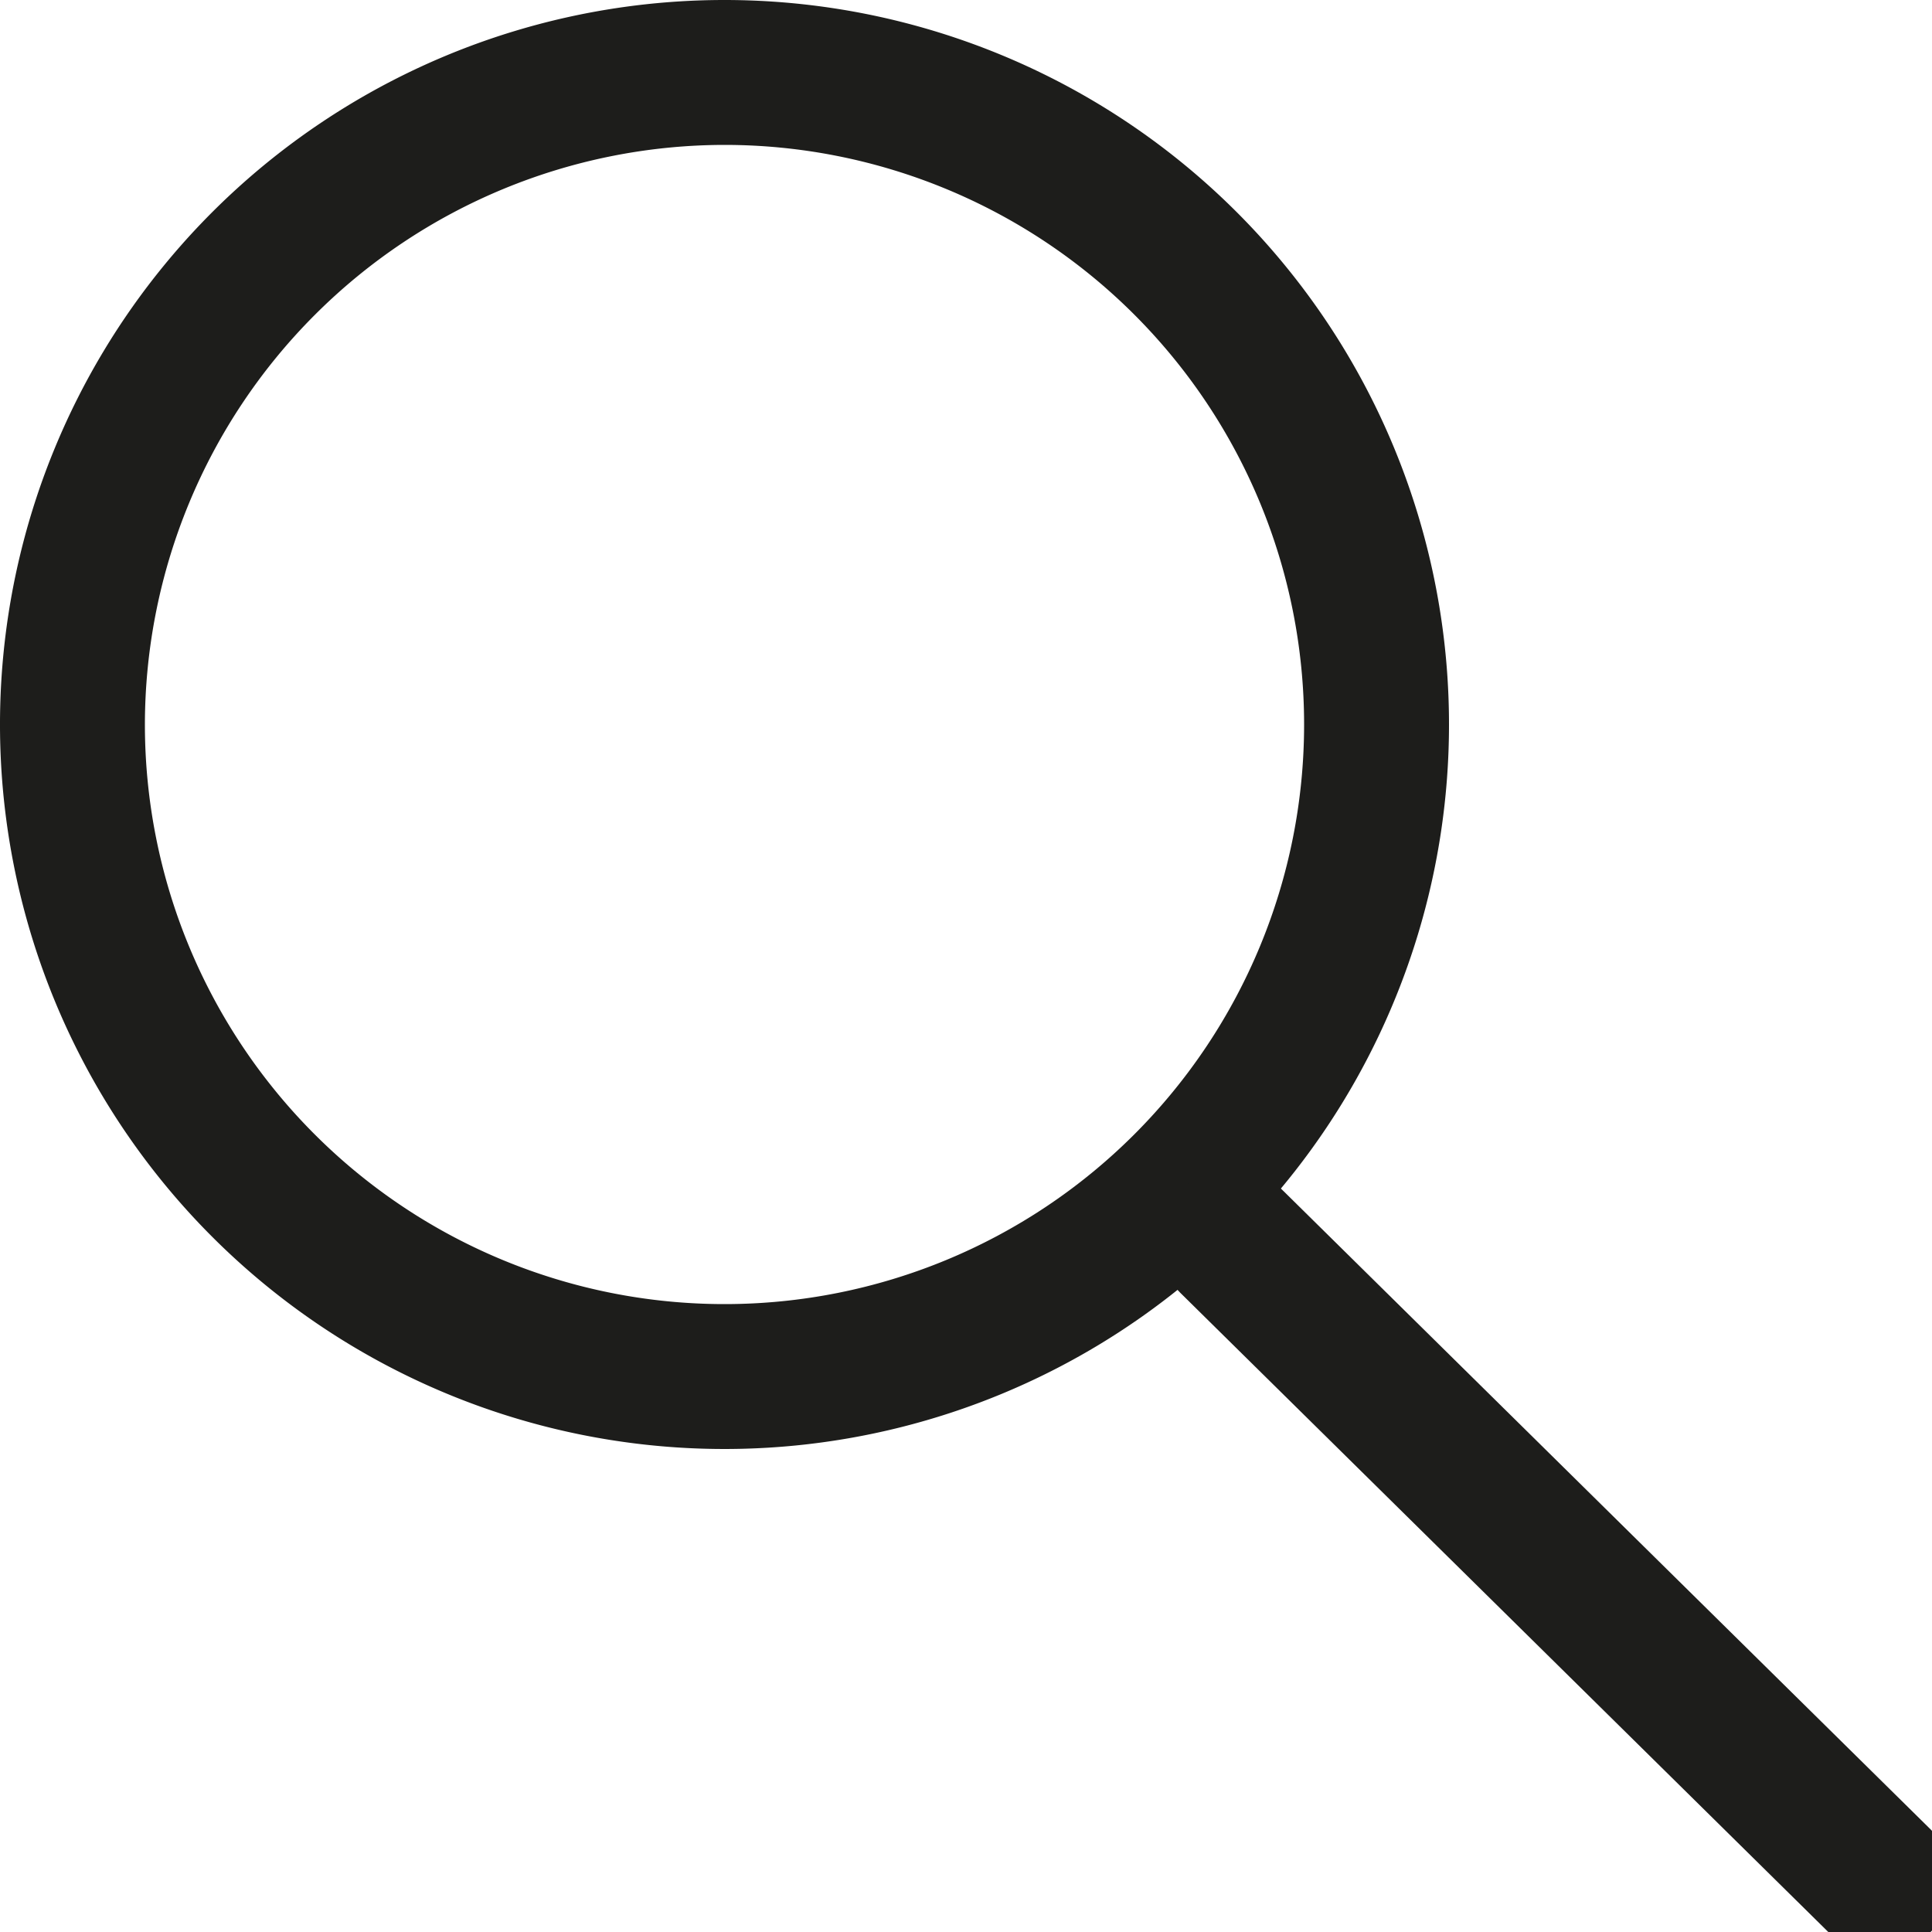
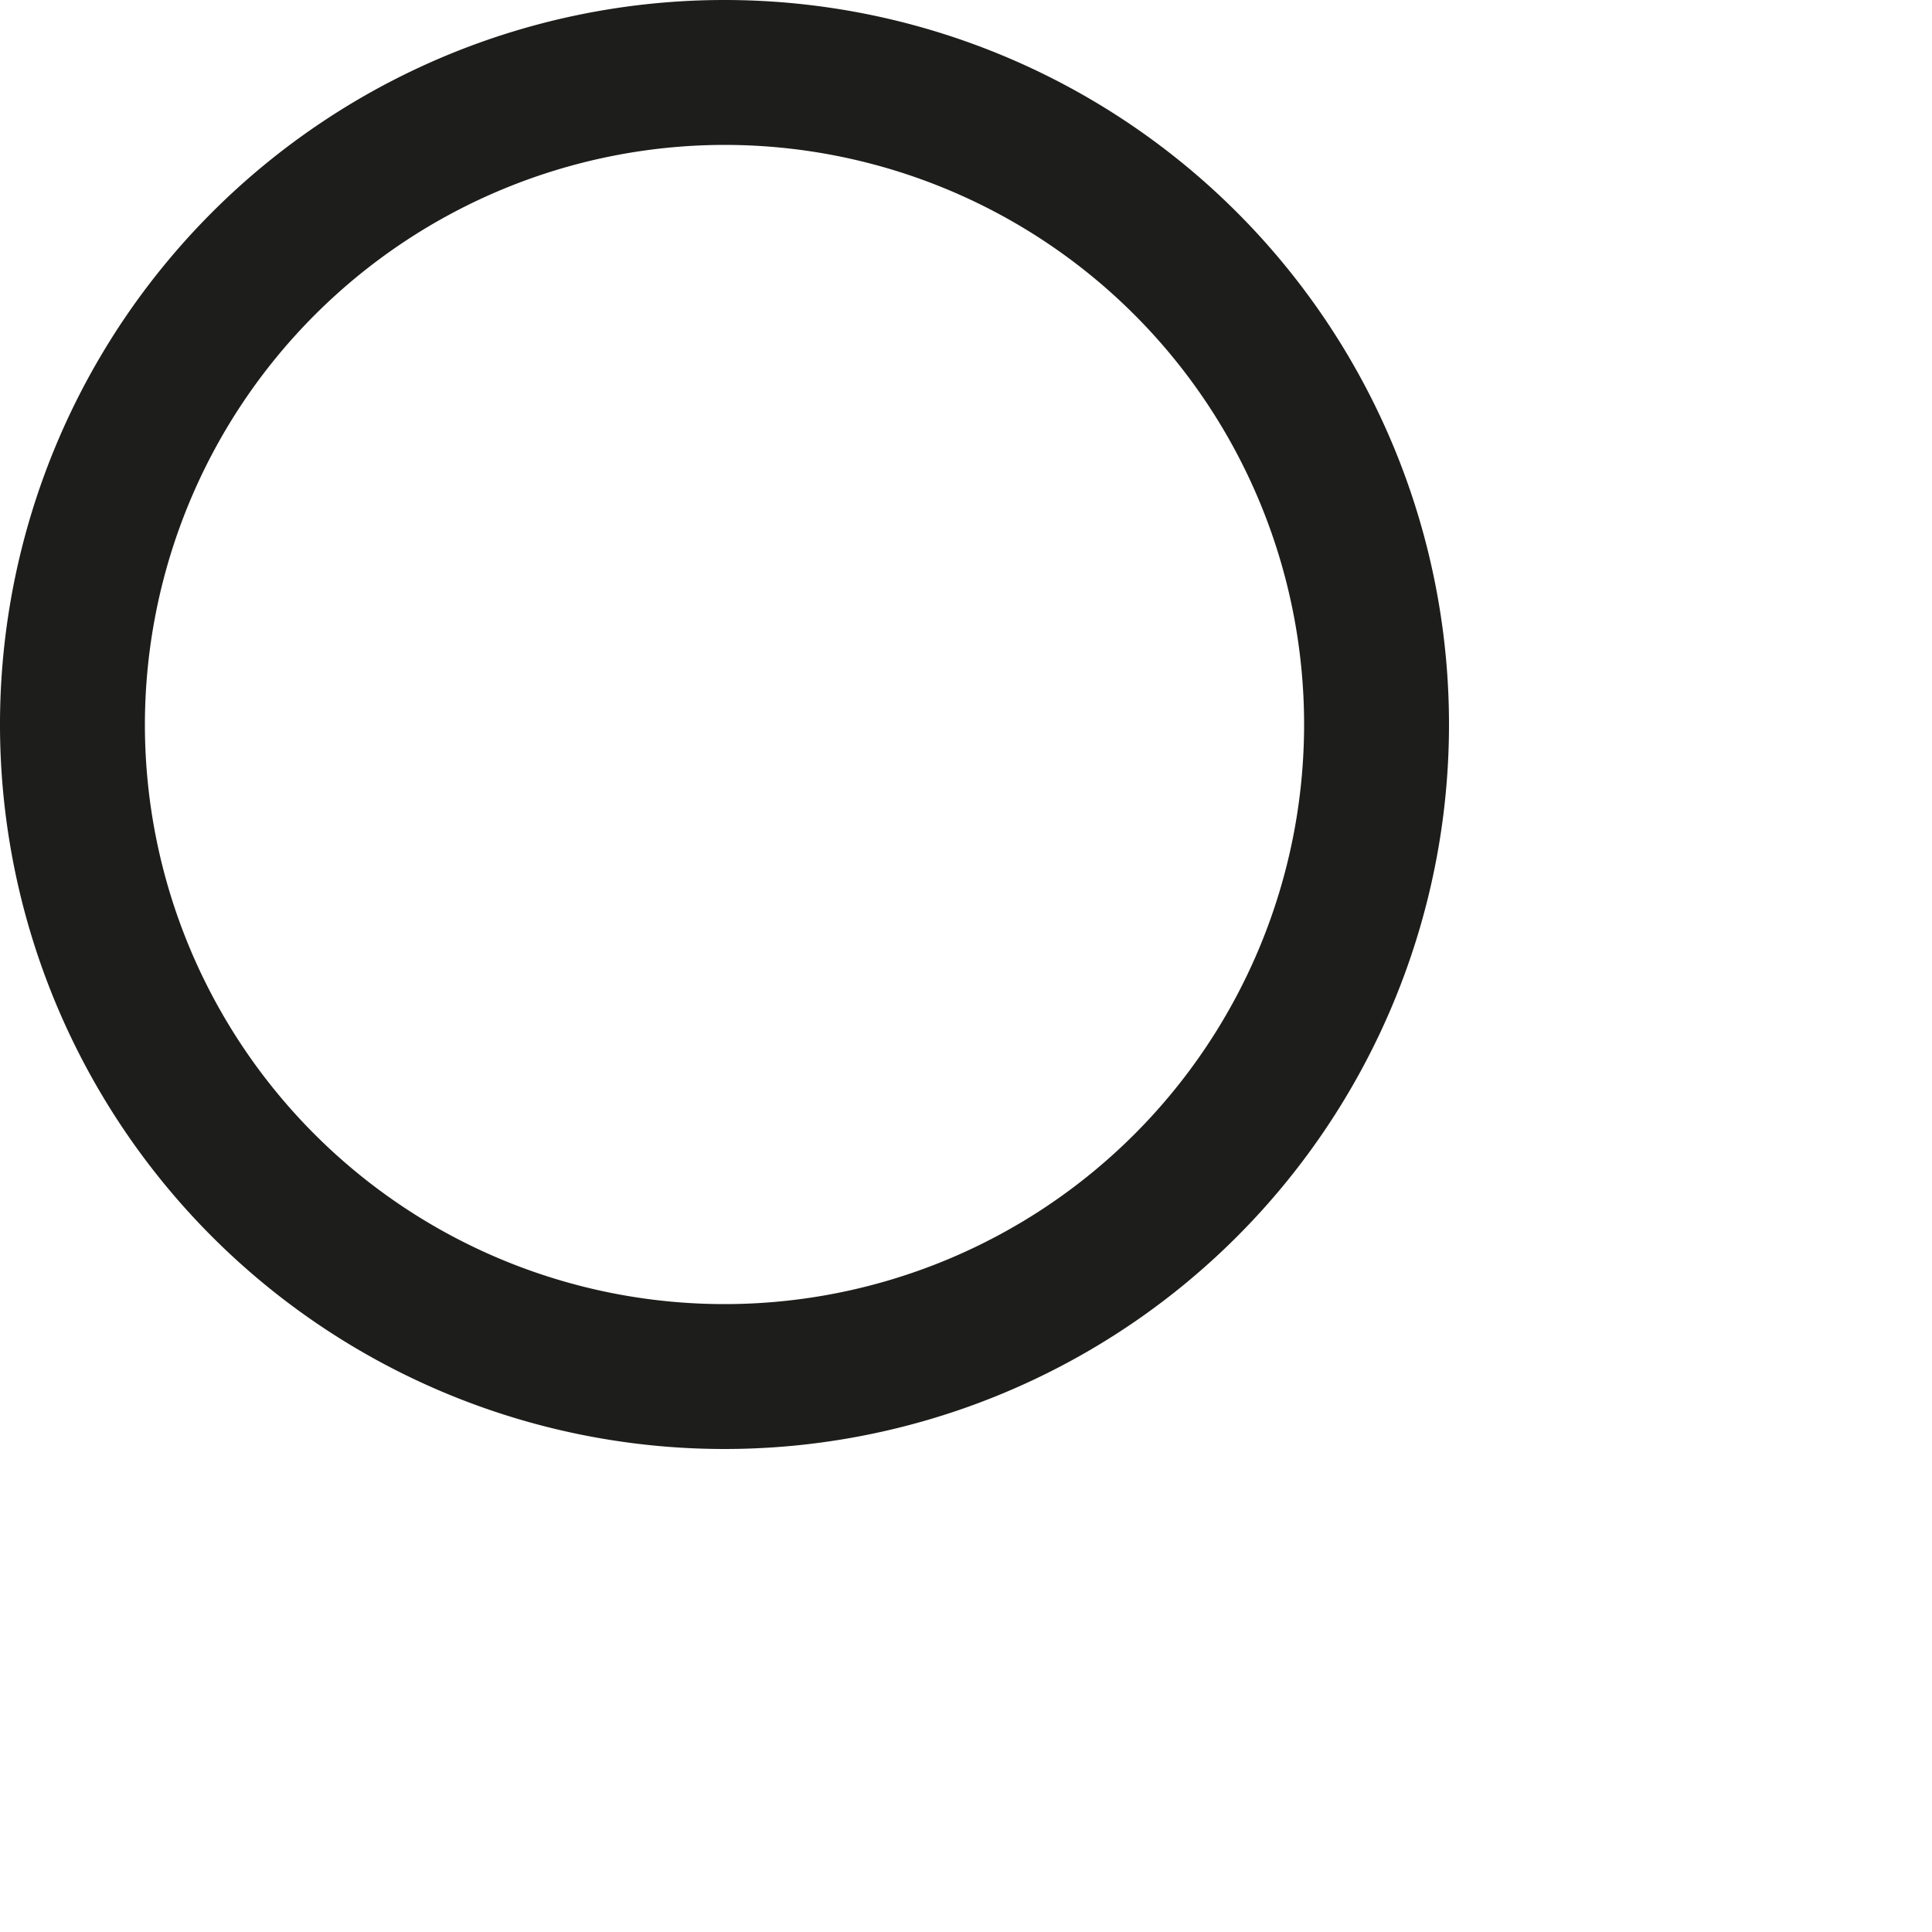
<svg xmlns="http://www.w3.org/2000/svg" id="Capa_1" data-name="Capa 1" viewBox="0 0 200 200">
  <defs>
    <style>
      .cls-1 {
        fill: #1d1d1b;
      }

      .cls-2 {
        fill: none;
        stroke: #1d1d1b;
        stroke-linecap: round;
        stroke-miterlimit: 10;
        stroke-width: 15px;
      }
    </style>
  </defs>
  <title>I</title>
  <g>
    <path class="cls-1" d="M75,15A60,60,0,1,1,15,75,60.07,60.07,0,0,1,75,15M75,0a75,75,0,1,0,75,75A75,75,0,0,0,75,0Z" />
-     <line class="cls-2" x1="194.56" y1="194.69" x2="127.51" y2="128.55" />
  </g>
</svg>